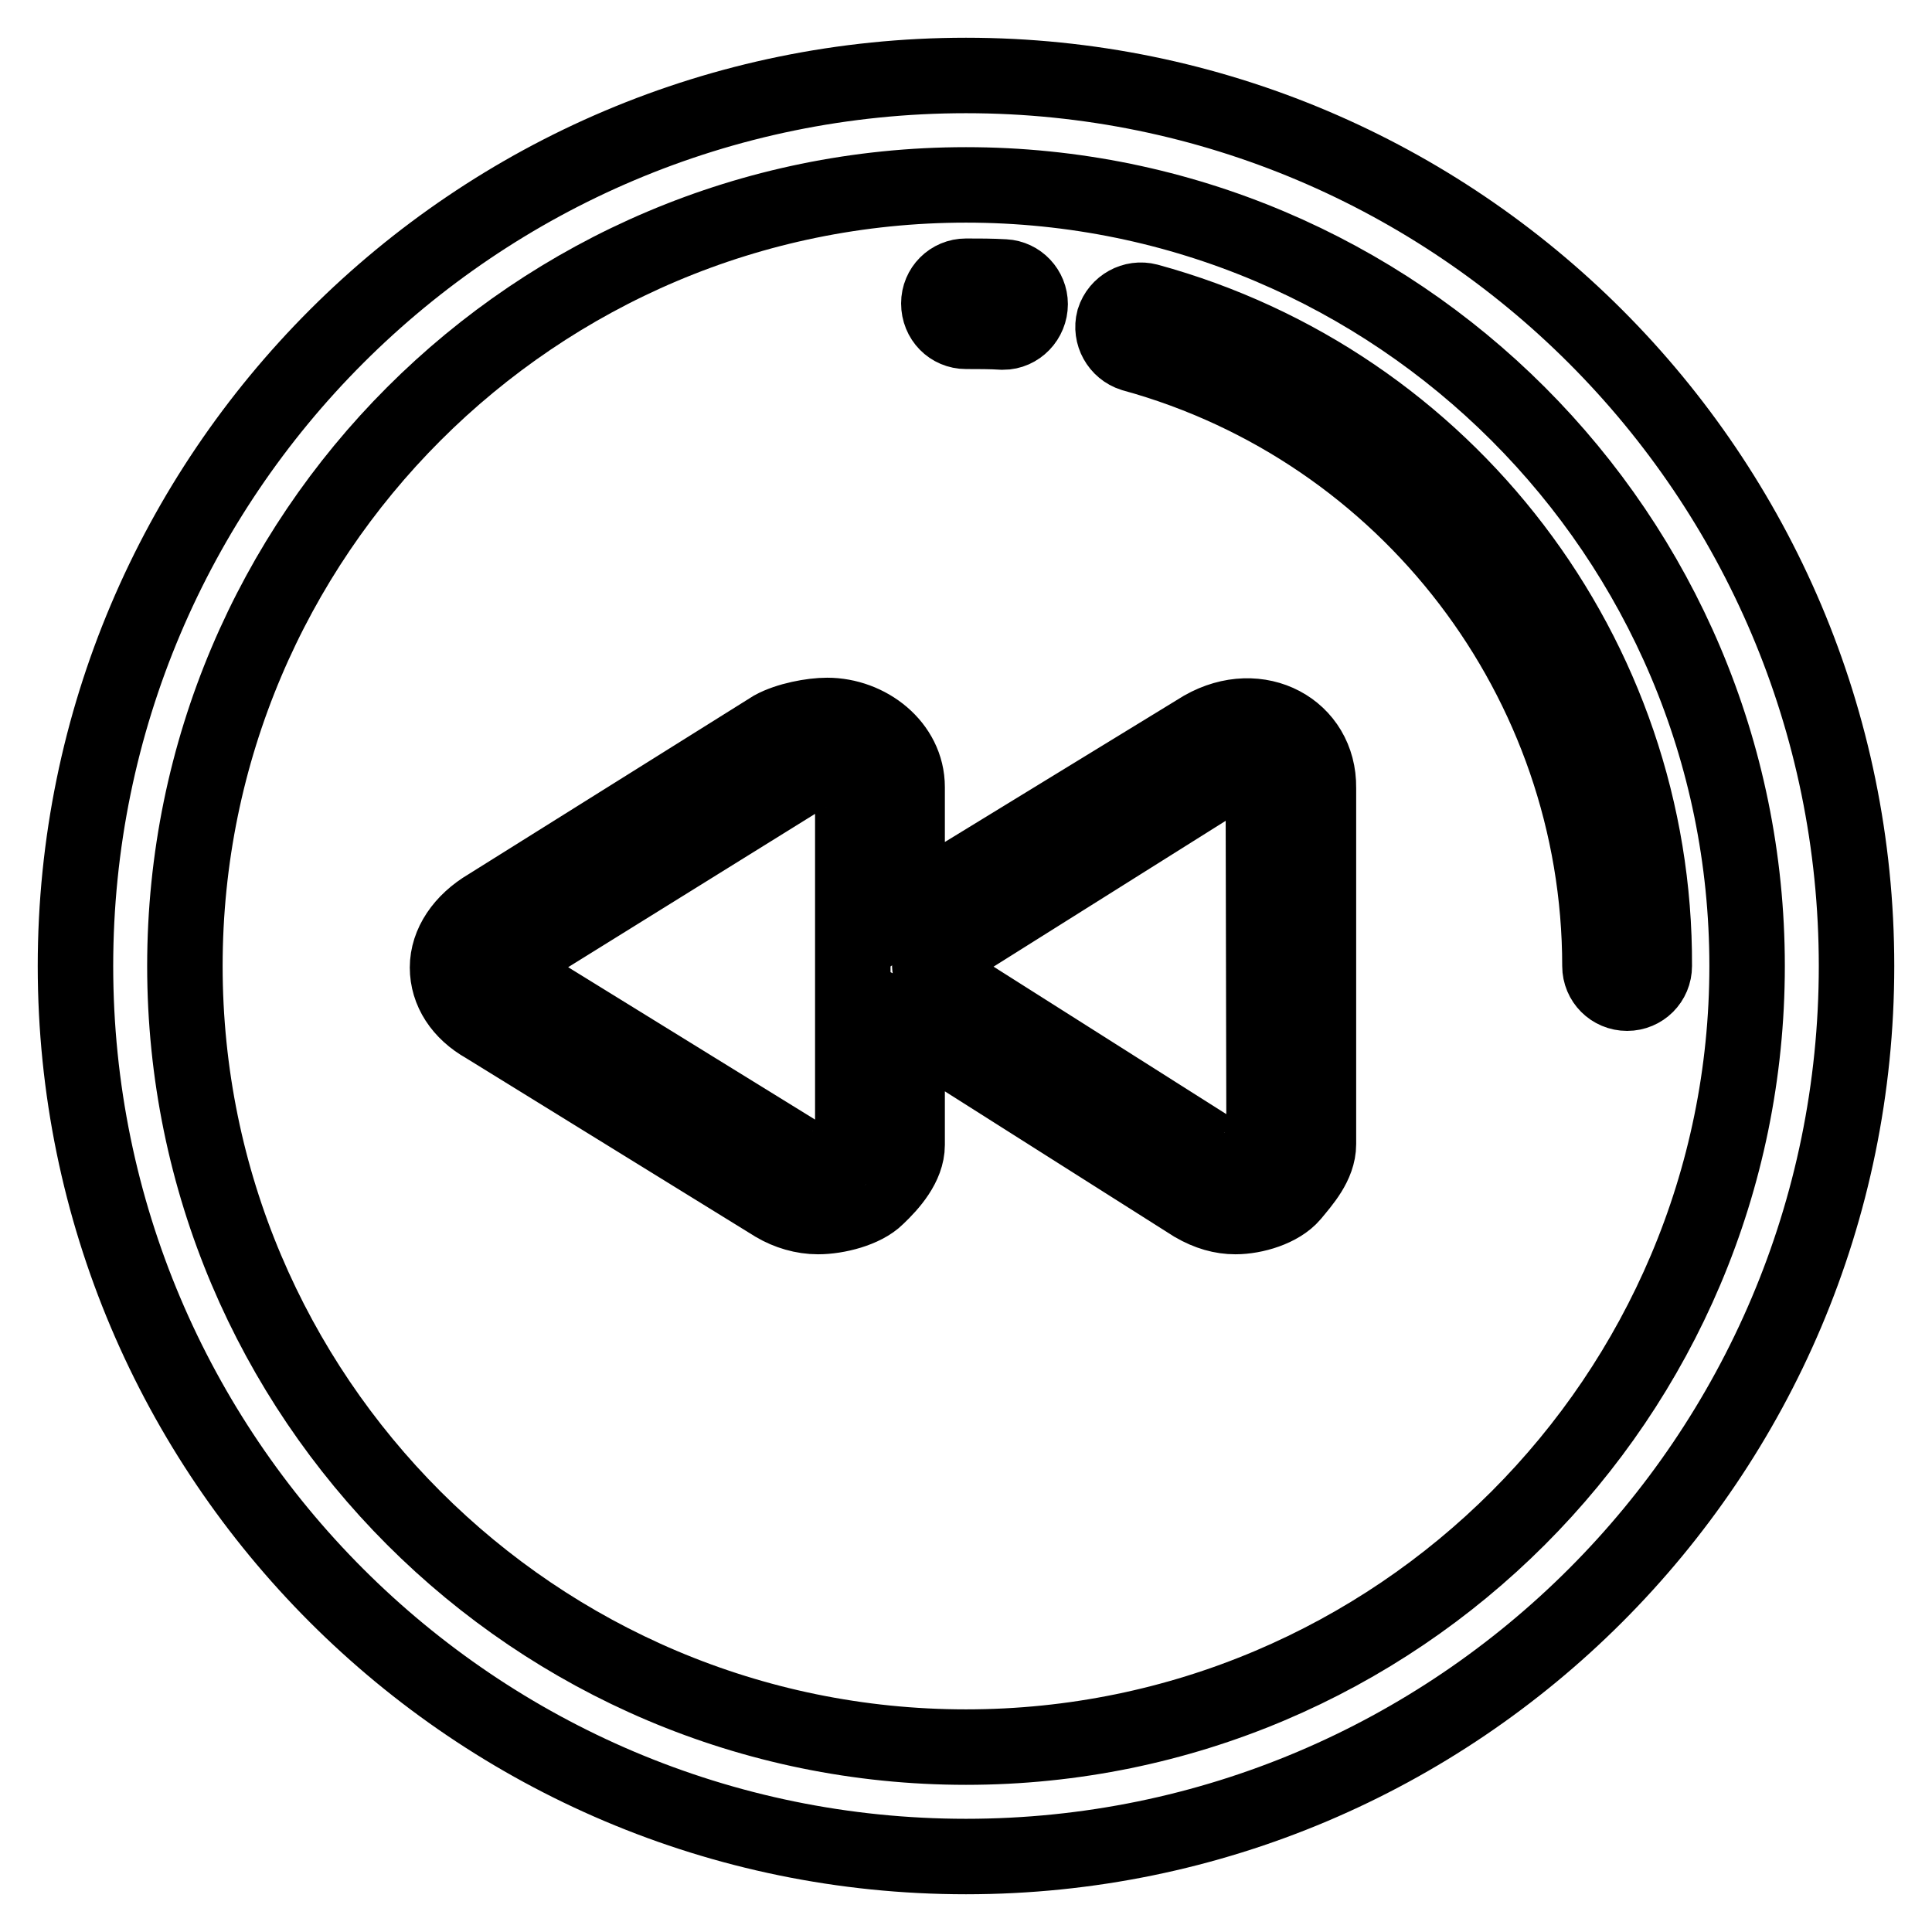
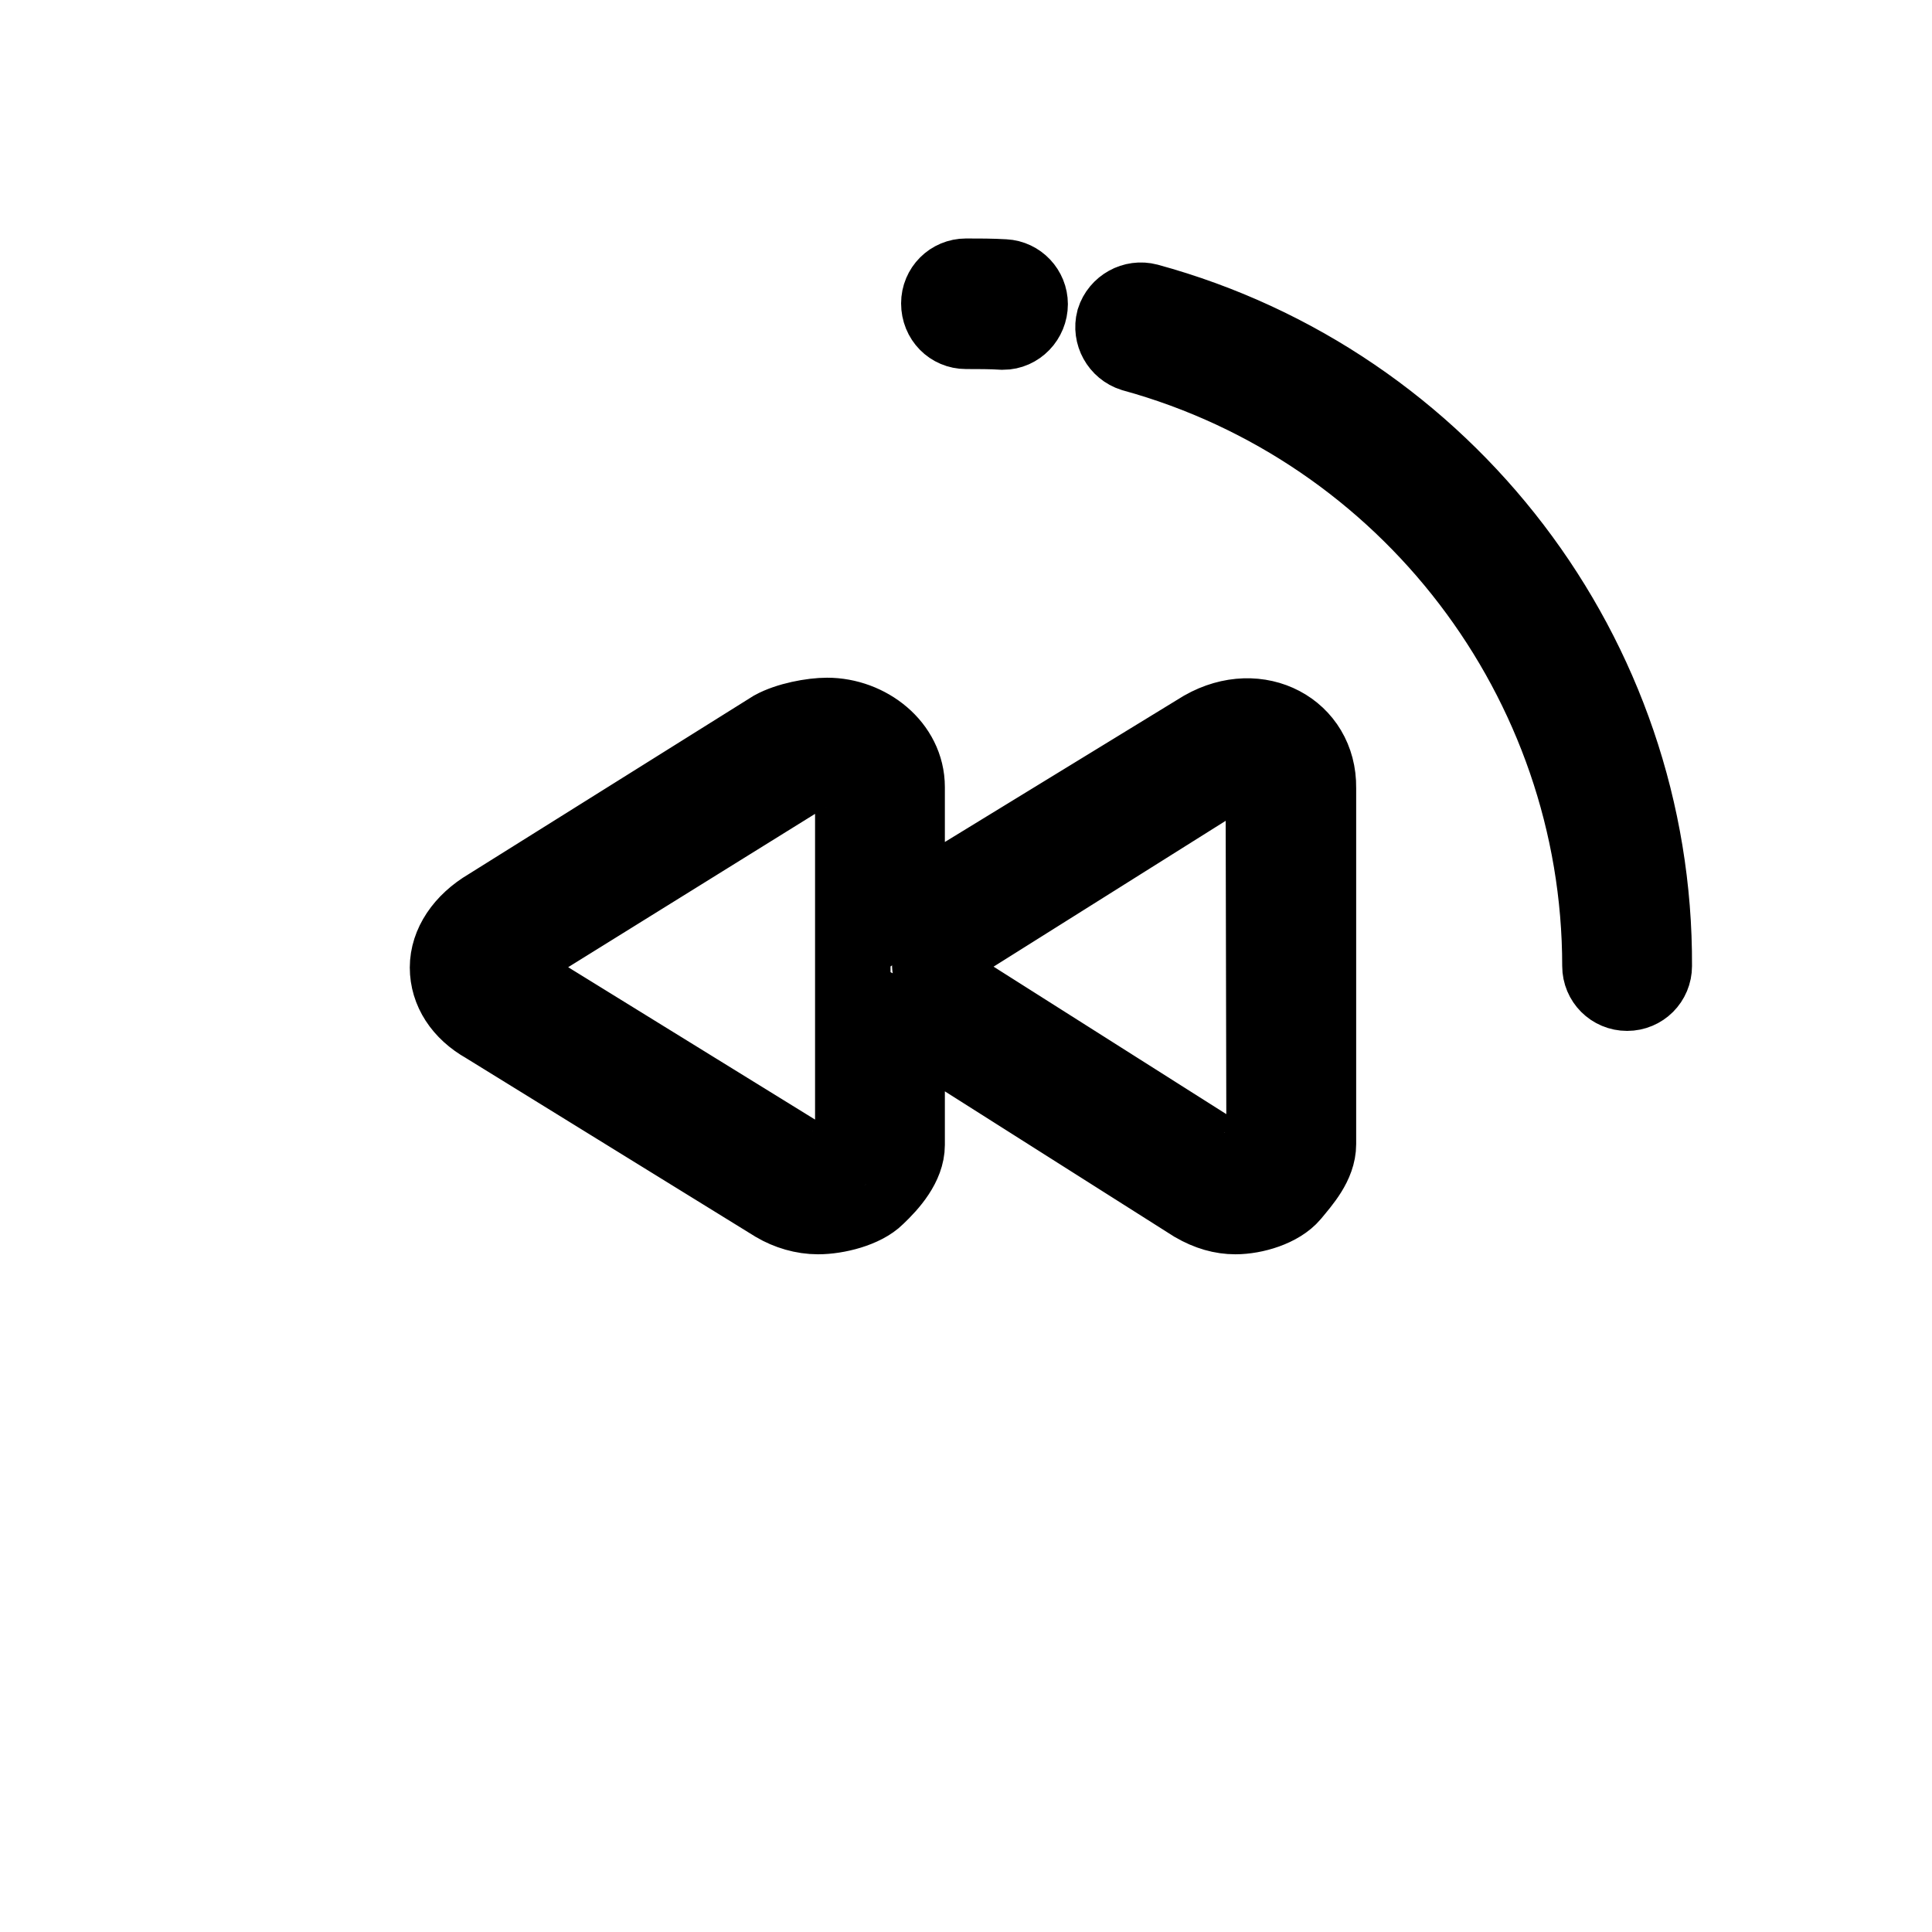
<svg xmlns="http://www.w3.org/2000/svg" version="1.1" x="0px" y="0px" viewBox="0 0 256 256" enable-background="new 0 0 256 256" xml:space="preserve">
  <g>
-     <path stroke-width="10" fill-opacity="0" stroke="#000000" d="M128,10C62.9,10,10,62.9,10,128c0,65.1,52.9,118,118,118c65.1,0,118-52.9,118-118C246,62.9,193.1,10,128,10 z M128,231.5c-57.1,0-103.5-46.4-103.5-103.5S70.9,24.5,128,24.5S231.5,70.9,231.5,128S185.1,231.5,128,231.5z" />
    <path stroke-width="10" fill-opacity="0" stroke="#000000" d="M152.1,39.9c-1.9-0.5-3.9,0.6-4.5,2.5c-0.5,1.9,0.6,3.9,2.5,4.5c36.4,10,61.9,43.3,61.9,81.1 c0,2,1.6,3.6,3.6,3.6s3.6-1.6,3.6-3.6C219.4,86.9,191.7,50.7,152.1,39.9z M128,43.9c1.6,0,3.3,0,4.9,0.1c2,0,3.6-1.7,3.6-3.7 c0-1.9-1.5-3.5-3.4-3.6c-1.7-0.1-3.4-0.1-5.1-0.1c-2,0-3.6,1.6-3.6,3.6C124.4,42.3,126,43.9,128,43.9z M159.4,96.5l-38.4,23.5 c-0.3,0.2-0.5,0.4-0.8,0.6v-16.3c0-5.5-5.2-9.5-10.6-9.5c-2,0-5.2,0.6-7.2,1.7l-37.7,23.6c-3.4,2-5.4,5-5.4,8.1 c0,3.1,1.8,5.9,5,7.7l38.4,23.7c1.7,1,3.7,1.6,5.7,1.6c2.5,0,6.1-0.9,7.8-2.6c1.8-1.7,4-4.2,4-6.9v-16.2c0.2,0.1,0.4,0.3,0.6,0.4 l37.4,23.7c1.9,1.1,3.7,1.6,5.5,1.6c2.5,0,5.9-1,7.5-2.9c1.4-1.7,3.5-4,3.5-6.7v-47.2C174.8,96.7,166.8,92.3,159.4,96.5z  M113,151.6c0,0.6-1.4,1.3-1.8,1.8c-0.4,0.4-2.2,0.5-2.7,0.5c-0.7,0-1.4-0.2-2-0.6l-38.4-23.7c-1-0.6-1.3-1.2-1.3-1.4 c0-0.3,0.6-1.1,2-1.9l38-23.6c0.7-0.4,2.1-0.6,2.8-0.6c1,0,3.4,0.4,3.4,2.3V151.6z M167.5,151.6c0,0.9-1.4,1.7-1.7,2 c-0.1,0.1-1.5,0.3-1.9,0.3c-0.3,0-0.9-0.1-1.8-0.6l-37.4-23.7c-1.2-0.7-1.5-1.3-1.5-1.6c0-0.3,0.6-1,1.9-1.7l37.4-23.5 c1-0.6,2.2-0.6,2.5-0.6c1,0,2.4,1.2,2.4,2.3L167.5,151.6L167.5,151.6z" />
  </g>
</svg>